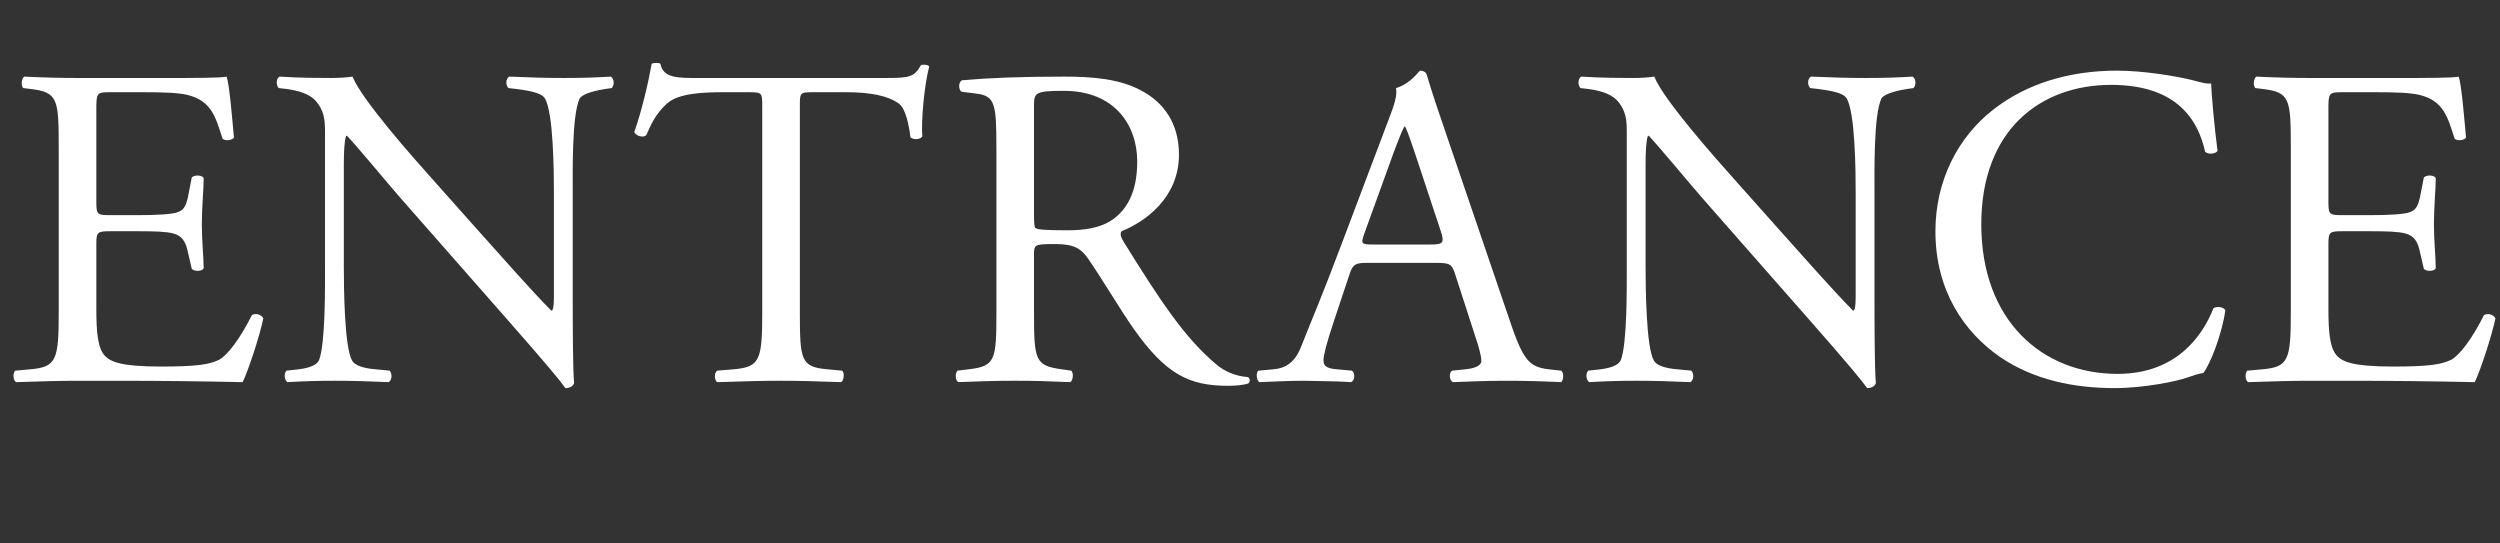
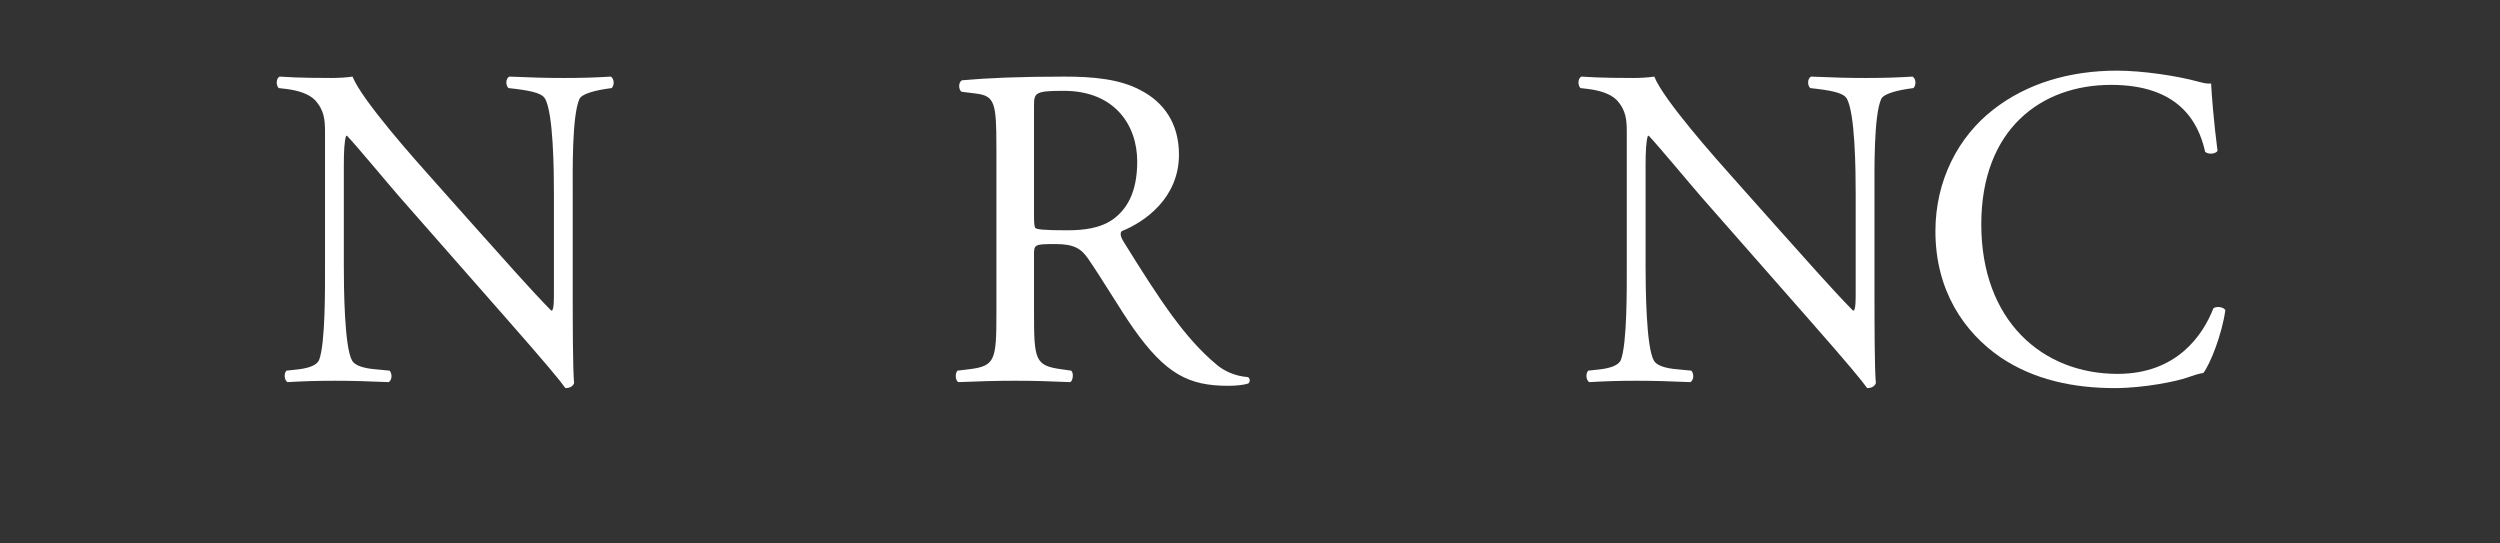
<svg xmlns="http://www.w3.org/2000/svg" id="_レイヤー_2" data-name="レイヤー_2" viewBox="0 0 625.33 135.861">
  <rect x="0" y="0" width="625.33" height="135.861" fill="#333333" stroke="none" />
  <defs>
    <style>
      .cls-1 {
        fill: #fff;
      }
    </style>
  </defs>
  <g id="_レイヤー_1-2" data-name="レイヤー_1">
    <g>
-       <path class="cls-1" d="M14.688,36.72c0-11.934-.229-13.655-7-14.458l-1.836-.229c-.688-.459-.459-2.524.229-2.869,4.934.229,8.835.344,13.54.344h21.572c7.344,0,14.114,0,15.491-.344.688,1.951,1.377,10.212,1.836,15.261-.459.688-2.295.918-2.869.229-1.721-5.393-2.754-9.409-8.721-10.901-2.41-.574-6.082-.688-11.13-.688h-8.262c-3.442,0-3.442.229-3.442,4.59v22.949c0,3.213.344,3.213,3.787,3.213h6.655c4.819,0,8.376-.229,9.753-.688s2.18-1.147,2.754-4.016l.918-4.705c.574-.688,2.524-.688,2.983.115,0,2.754-.459,7.229-.459,11.589,0,4.131.459,8.491.459,11.016-.459.803-2.41.803-2.983.115l-1.033-4.475c-.459-2.065-1.262-3.787-3.557-4.36-1.606-.459-4.36-.574-8.835-.574h-6.655c-3.442,0-3.787.115-3.787,3.098v16.179c0,6.082.344,9.983,2.18,11.934,1.377,1.377,3.787,2.639,13.884,2.639,8.835,0,12.163-.459,14.688-1.721,2.065-1.147,5.164-5.164,8.147-11.13.803-.574,2.41-.229,2.869.803-.803,4.016-3.672,12.852-5.164,15.95-10.327-.229-20.54-.344-30.752-.344h-10.327c-4.934,0-8.835.115-15.605.344-.688-.344-.918-2.18-.229-2.869l3.787-.344c6.541-.574,7.114-2.295,7.114-14.343v-41.309Z" />
      <path class="cls-1" d="M143.261,75.733c0,3.442,0,17.097.344,20.081-.229.688-.918,1.262-2.18,1.262-1.377-1.951-4.705-5.967-14.688-17.327l-26.621-30.293c-3.098-3.557-10.901-12.966-13.311-15.491h-.229c-.459,1.377-.574,4.016-.574,7.458v25.015c0,5.393.115,20.31,2.065,23.752.688,1.262,2.983,1.951,5.852,2.18l3.557.344c.688.918.574,2.295-.229,2.869-5.164-.229-9.18-.344-13.425-.344-4.819,0-7.917.115-11.934.344-.803-.574-.918-2.18-.229-2.869l3.098-.344c2.639-.344,4.475-1.033,5.049-2.295,1.606-4.131,1.492-18.13,1.492-23.638v-33.162c0-3.213-.115-5.623-2.524-8.262-1.606-1.606-4.36-2.41-7.114-2.754l-1.951-.229c-.688-.688-.688-2.41.229-2.869,4.819.344,10.901.344,12.966.344,1.836,0,3.787-.115,5.278-.344,2.295,5.852,15.835,20.999,19.622,25.244l11.13,12.507c7.917,8.835,13.54,15.261,18.933,20.769h.229c.459-.574.459-2.41.459-4.819v-24.556c0-5.393-.115-20.31-2.295-23.752-.688-1.033-2.524-1.721-7.114-2.295l-1.951-.229c-.803-.688-.688-2.524.229-2.869,5.278.229,9.18.344,13.54.344,4.934,0,7.917-.115,11.819-.344.918.574.918,2.18.229,2.869l-1.606.229c-3.672.574-5.967,1.492-6.426,2.41-1.951,4.131-1.721,18.359-1.721,23.638v27.424Z" />
-       <path class="cls-1" d="M200.071,78.028c0,12.048.229,13.77,6.885,14.343l3.672.344c.688.459.459,2.524-.229,2.869-6.541-.229-10.442-.344-15.032-.344s-8.606.115-15.95.344c-.688-.344-.918-2.295,0-2.869l4.131-.344c6.541-.574,7.114-2.295,7.114-14.343V26.737c0-3.557,0-3.672-3.442-3.672h-6.311c-4.934,0-11.245.229-14.114,2.869-2.754,2.524-3.901,5.049-5.164,7.917-.918.688-2.524.115-2.983-.803,1.836-5.164,3.557-12.507,4.36-17.097.344-.229,1.836-.344,2.18,0,.688,3.672,4.475,3.557,9.753,3.557h46.472c6.196,0,7.229-.229,8.95-3.213.574-.229,1.836-.115,2.065.344-1.262,4.705-2.065,13.999-1.721,17.441-.459.918-2.41.918-2.983.229-.344-2.869-1.147-7.114-2.869-8.376-2.639-1.951-7-2.869-13.311-2.869h-8.147c-3.442,0-3.328.115-3.328,3.901v51.062Z" />
      <path class="cls-1" d="M249.228,36.834c0-10.901-.344-12.852-5.049-13.425l-3.672-.459c-.803-.574-.803-2.41.115-2.869,6.426-.574,14.343-.918,25.588-.918,7.114,0,13.884.574,19.163,3.442,5.508,2.869,9.524,8.032,9.524,16.064,0,10.901-8.606,16.868-14.343,19.163-.574.688,0,1.836.574,2.754,9.18,14.802,15.261,23.982,23.064,30.522,1.951,1.721,4.819,2.983,7.917,3.213.574.229.688,1.147.115,1.606-1.033.344-2.869.574-5.049.574-9.753,0-15.605-2.869-23.752-14.458-2.983-4.246-7.688-12.163-11.245-17.327-1.721-2.524-3.557-3.672-8.147-3.672-5.164,0-5.393.115-5.393,2.524v14.458c0,12.048.229,13.425,6.885,14.343l2.41.344c.688.574.459,2.524-.229,2.869-5.164-.229-9.065-.344-13.655-.344-4.819,0-8.95.115-14.343.344-.688-.344-.918-2.065-.229-2.869l2.869-.344c6.655-.803,6.885-2.295,6.885-14.343v-41.194ZM258.637,53.243c0,2.065,0,3.328.344,3.787.344.344,2.065.574,7.917.574,4.131,0,8.491-.459,11.819-2.983,3.098-2.41,5.737-6.426,5.737-14.229,0-9.065-5.623-17.671-18.359-17.671-7.114,0-7.458.459-7.458,3.672v26.851Z" />
-       <path class="cls-1" d="M363.984,68.619c-.803-2.524-1.262-2.869-4.705-2.869h-17.327c-2.869,0-3.557.344-4.36,2.754l-4.016,12.048c-1.721,5.164-2.524,8.262-2.524,9.524,0,1.377.574,2.065,3.328,2.295l3.787.344c.803.574.803,2.41-.229,2.869-2.983-.229-6.541-.229-11.934-.344-3.787,0-7.917.229-11.016.344-.688-.459-.918-2.295-.229-2.869l3.787-.344c2.754-.229,5.278-1.492,6.885-5.623,2.065-5.278,5.278-12.737,10.098-25.588l11.704-30.981c1.606-4.131,2.295-6.311,1.951-8.147,2.754-.803,4.705-2.869,5.967-4.36.688,0,1.492.229,1.721,1.033,1.492,5.049,3.328,10.327,5.049,15.376l15.72,46.128c3.328,9.868,4.819,11.589,9.753,12.163l3.098.344c.803.574.574,2.41,0,2.869-4.705-.229-8.721-.344-13.884-.344-5.508,0-9.868.229-13.196.344-.918-.459-1.033-2.295-.229-2.869l3.328-.344c2.41-.229,4.016-.918,4.016-2.065,0-1.262-.574-3.328-1.492-6.082l-5.049-15.605ZM341.265,58.407c-.918,2.639-.803,2.754,2.41,2.754h14.114c3.328,0,3.557-.459,2.524-3.557l-6.196-18.704c-.918-2.754-1.951-5.852-2.639-7.229h-.229c-.344.574-1.492,3.328-2.754,6.77l-7.229,19.966Z" />
      <path class="cls-1" d="M468.873,75.733c0,3.442,0,17.097.344,20.081-.229.688-.918,1.262-2.18,1.262-1.377-1.951-4.705-5.967-14.688-17.327l-26.621-30.293c-3.098-3.557-10.901-12.966-13.311-15.491h-.229c-.459,1.377-.574,4.016-.574,7.458v25.015c0,5.393.115,20.31,2.065,23.752.688,1.262,2.983,1.951,5.852,2.18l3.557.344c.688.918.574,2.295-.229,2.869-5.164-.229-9.18-.344-13.425-.344-4.819,0-7.917.115-11.934.344-.803-.574-.918-2.18-.229-2.869l3.098-.344c2.639-.344,4.475-1.033,5.049-2.295,1.606-4.131,1.492-18.13,1.492-23.638v-33.162c0-3.213-.115-5.623-2.524-8.262-1.606-1.606-4.36-2.41-7.114-2.754l-1.951-.229c-.688-.688-.688-2.41.229-2.869,4.819.344,10.901.344,12.966.344,1.836,0,3.787-.115,5.278-.344,2.295,5.852,15.835,20.999,19.622,25.244l11.13,12.507c7.917,8.835,13.54,15.261,18.933,20.769h.229c.459-.574.459-2.41.459-4.819v-24.556c0-5.393-.115-20.31-2.295-23.752-.688-1.033-2.524-1.721-7.114-2.295l-1.951-.229c-.803-.688-.688-2.524.229-2.869,5.278.229,9.18.344,13.54.344,4.934,0,7.917-.115,11.819-.344.918.574.918,2.18.229,2.869l-1.606.229c-3.672.574-5.967,1.492-6.426,2.41-1.951,4.131-1.721,18.359-1.721,23.638v27.424Z" />
      <path class="cls-1" d="M498.568,27.425c8.376-6.541,19.048-9.753,30.981-9.753,6.196,0,14.917,1.262,20.31,2.754,1.377.344,2.18.574,3.213.459.115,2.639.688,9.868,1.606,16.868-.574.803-2.295.918-3.098.229-1.721-7.803-6.885-16.753-23.523-16.753-17.556,0-32.473,11.13-32.473,34.883,0,24.097,15.261,37.407,34.08,37.407,14.802,0,21.343-9.639,23.982-16.409.803-.574,2.524-.344,2.983.459-.803,5.967-3.787,13.54-5.508,15.72-1.377.229-2.754.688-4.016,1.147-2.524.918-10.786,2.639-18.13,2.639-10.327,0-20.195-2.065-28.572-7.688-9.18-6.311-16.294-16.753-16.294-31.555,0-12.737,5.737-23.638,14.458-30.408Z" />
-       <path class="cls-1" d="M573.005,36.72c0-11.934-.229-13.655-7-14.458l-1.836-.229c-.688-.459-.459-2.524.229-2.869,4.934.229,8.835.344,13.54.344h21.572c7.344,0,14.114,0,15.491-.344.688,1.951,1.377,10.212,1.836,15.261-.459.688-2.295.918-2.869.229-1.721-5.393-2.754-9.409-8.721-10.901-2.41-.574-6.082-.688-11.13-.688h-8.262c-3.442,0-3.442.229-3.442,4.59v22.949c0,3.213.344,3.213,3.787,3.213h6.655c4.819,0,8.376-.229,9.753-.688s2.18-1.147,2.754-4.016l.918-4.705c.574-.688,2.524-.688,2.983.115,0,2.754-.459,7.229-.459,11.589,0,4.131.459,8.491.459,11.016-.459.803-2.41.803-2.983.115l-1.033-4.475c-.459-2.065-1.262-3.787-3.557-4.36-1.606-.459-4.36-.574-8.835-.574h-6.655c-3.442,0-3.787.115-3.787,3.098v16.179c0,6.082.344,9.983,2.18,11.934,1.377,1.377,3.787,2.639,13.884,2.639,8.835,0,12.163-.459,14.688-1.721,2.065-1.147,5.164-5.164,8.147-11.13.803-.574,2.41-.229,2.869.803-.803,4.016-3.672,12.852-5.164,15.95-10.327-.229-20.54-.344-30.752-.344h-10.327c-4.934,0-8.835.115-15.605.344-.688-.344-.918-2.18-.229-2.869l3.787-.344c6.541-.574,7.114-2.295,7.114-14.343v-41.309Z" />
    </g>
  </g>
</svg>